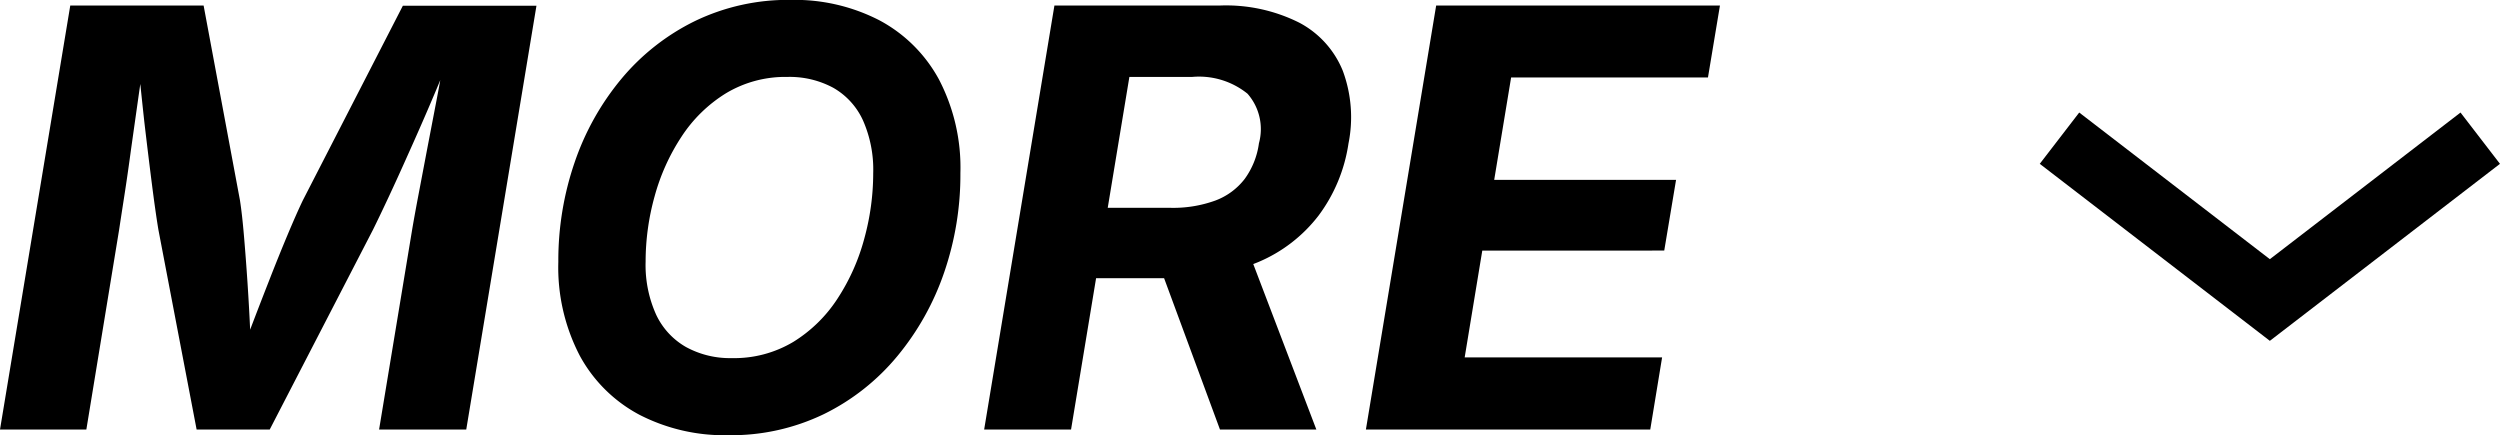
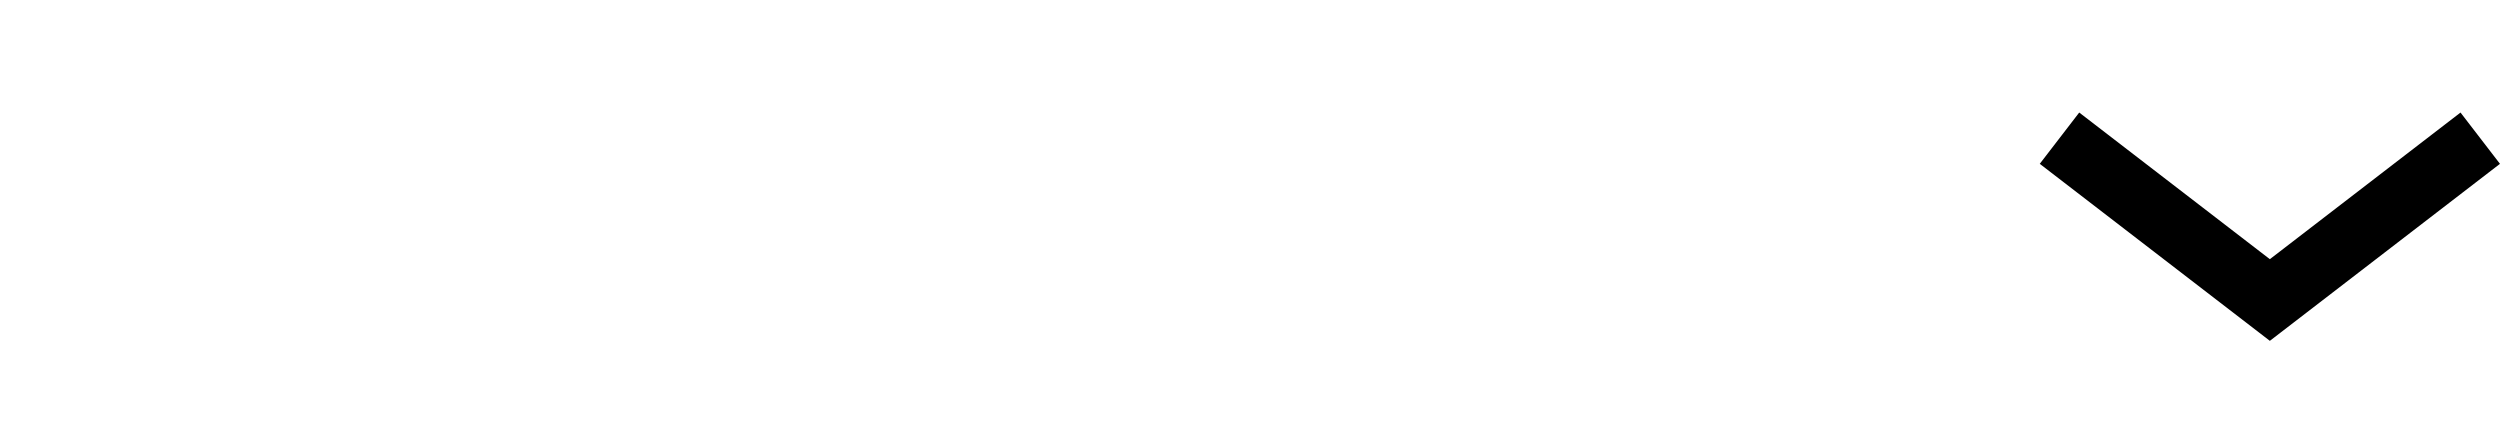
<svg xmlns="http://www.w3.org/2000/svg" width="77.244" height="13.447" viewBox="0 0 77.244 13.447">
  <g transform="translate(-986.366 -5145.729)">
-     <path d="M925.6,1964.61l-1.585-1.219,4.531-5.89-4.531-5.891,1.585-1.219,5.469,7.11Z" transform="translate(3014 4225.191) rotate(90)" />
-     <path d="M.366,0,2.537-13.1h4.12L7.78-7.084q.066.422.124,1.1T8.013-4.54q.051.773.084,1.5T8.14-1.782H7.614q.193-.544.47-1.274t.579-1.5q.3-.771.58-1.439t.48-1.086l3.09-6.012h4.128L14.772,0H12.079L13.1-6.174q.075-.444.2-1.1t.266-1.4l.286-1.491q.143-.745.25-1.379h.174q-.295.734-.628,1.511T12.983-8.52q-.325.73-.609,1.337t-.483,1.009L8.7,0H6.441L5.26-6.174q-.088-.528-.2-1.406T4.826-9.5q-.114-1.043-.211-2.037H4.83q-.1.651-.206,1.4t-.212,1.5q-.1.744-.2,1.388t-.166,1.08L3.034,0Zm22.5.176a5.741,5.741,0,0,1-2.74-.63,4.486,4.486,0,0,1-1.846-1.827,5.9,5.9,0,0,1-.663-2.9,9.335,9.335,0,0,1,.5-3.062,8.133,8.133,0,0,1,1.447-2.59,6.914,6.914,0,0,1,2.271-1.786,6.615,6.615,0,0,1,2.969-.655,5.709,5.709,0,0,1,2.729.628,4.5,4.5,0,0,1,1.842,1.825,5.891,5.891,0,0,1,.665,2.9,9.287,9.287,0,0,1-.5,3.063,8.221,8.221,0,0,1-1.448,2.59A6.871,6.871,0,0,1,25.824-.477,6.593,6.593,0,0,1,22.865.176Zm.109-2.382a3.56,3.56,0,0,0,1.9-.5,4.357,4.357,0,0,0,1.37-1.341A6.407,6.407,0,0,0,27.071-5.9a7.641,7.641,0,0,0,.275-2.018,3.758,3.758,0,0,0-.319-1.64,2.218,2.218,0,0,0-.914-1,2.835,2.835,0,0,0-1.418-.336,3.559,3.559,0,0,0-1.9.506,4.393,4.393,0,0,0-1.374,1.343,6.424,6.424,0,0,0-.83,1.843,7.541,7.541,0,0,0-.277,2.013,3.716,3.716,0,0,0,.324,1.638,2.25,2.25,0,0,0,.92,1A2.832,2.832,0,0,0,22.974-2.206ZM30.774,0l2.171-13.1h5.109a5.045,5.045,0,0,1,2.457.53,2.918,2.918,0,0,1,1.345,1.489,4.125,4.125,0,0,1,.175,2.243,4.927,4.927,0,0,1-.924,2.227,4.6,4.6,0,0,1-1.858,1.435,6.587,6.587,0,0,1-2.656.5h-3.46l.36-2.174h3.03a3.818,3.818,0,0,0,1.395-.225,2.044,2.044,0,0,0,.907-.669,2.418,2.418,0,0,0,.439-1.1,1.658,1.658,0,0,0-.352-1.531,2.385,2.385,0,0,0-1.724-.518H35.261L33.459,0ZM38.06,0l-2.2-5.959h2.906L41.038,0Zm4.509,0L44.74-13.1h8.768l-.37,2.222H47.056l-.523,3.165h5.619l-.365,2.184H46.165l-.544,3.3h6.1L51.355,0Z" transform="translate(986 5159)" />
+     <path d="M925.6,1964.61l-1.585-1.219,4.531-5.89-4.531-5.891,1.585-1.219,5.469,7.11" transform="translate(3014 4225.191) rotate(90)" />
  </g>
</svg>